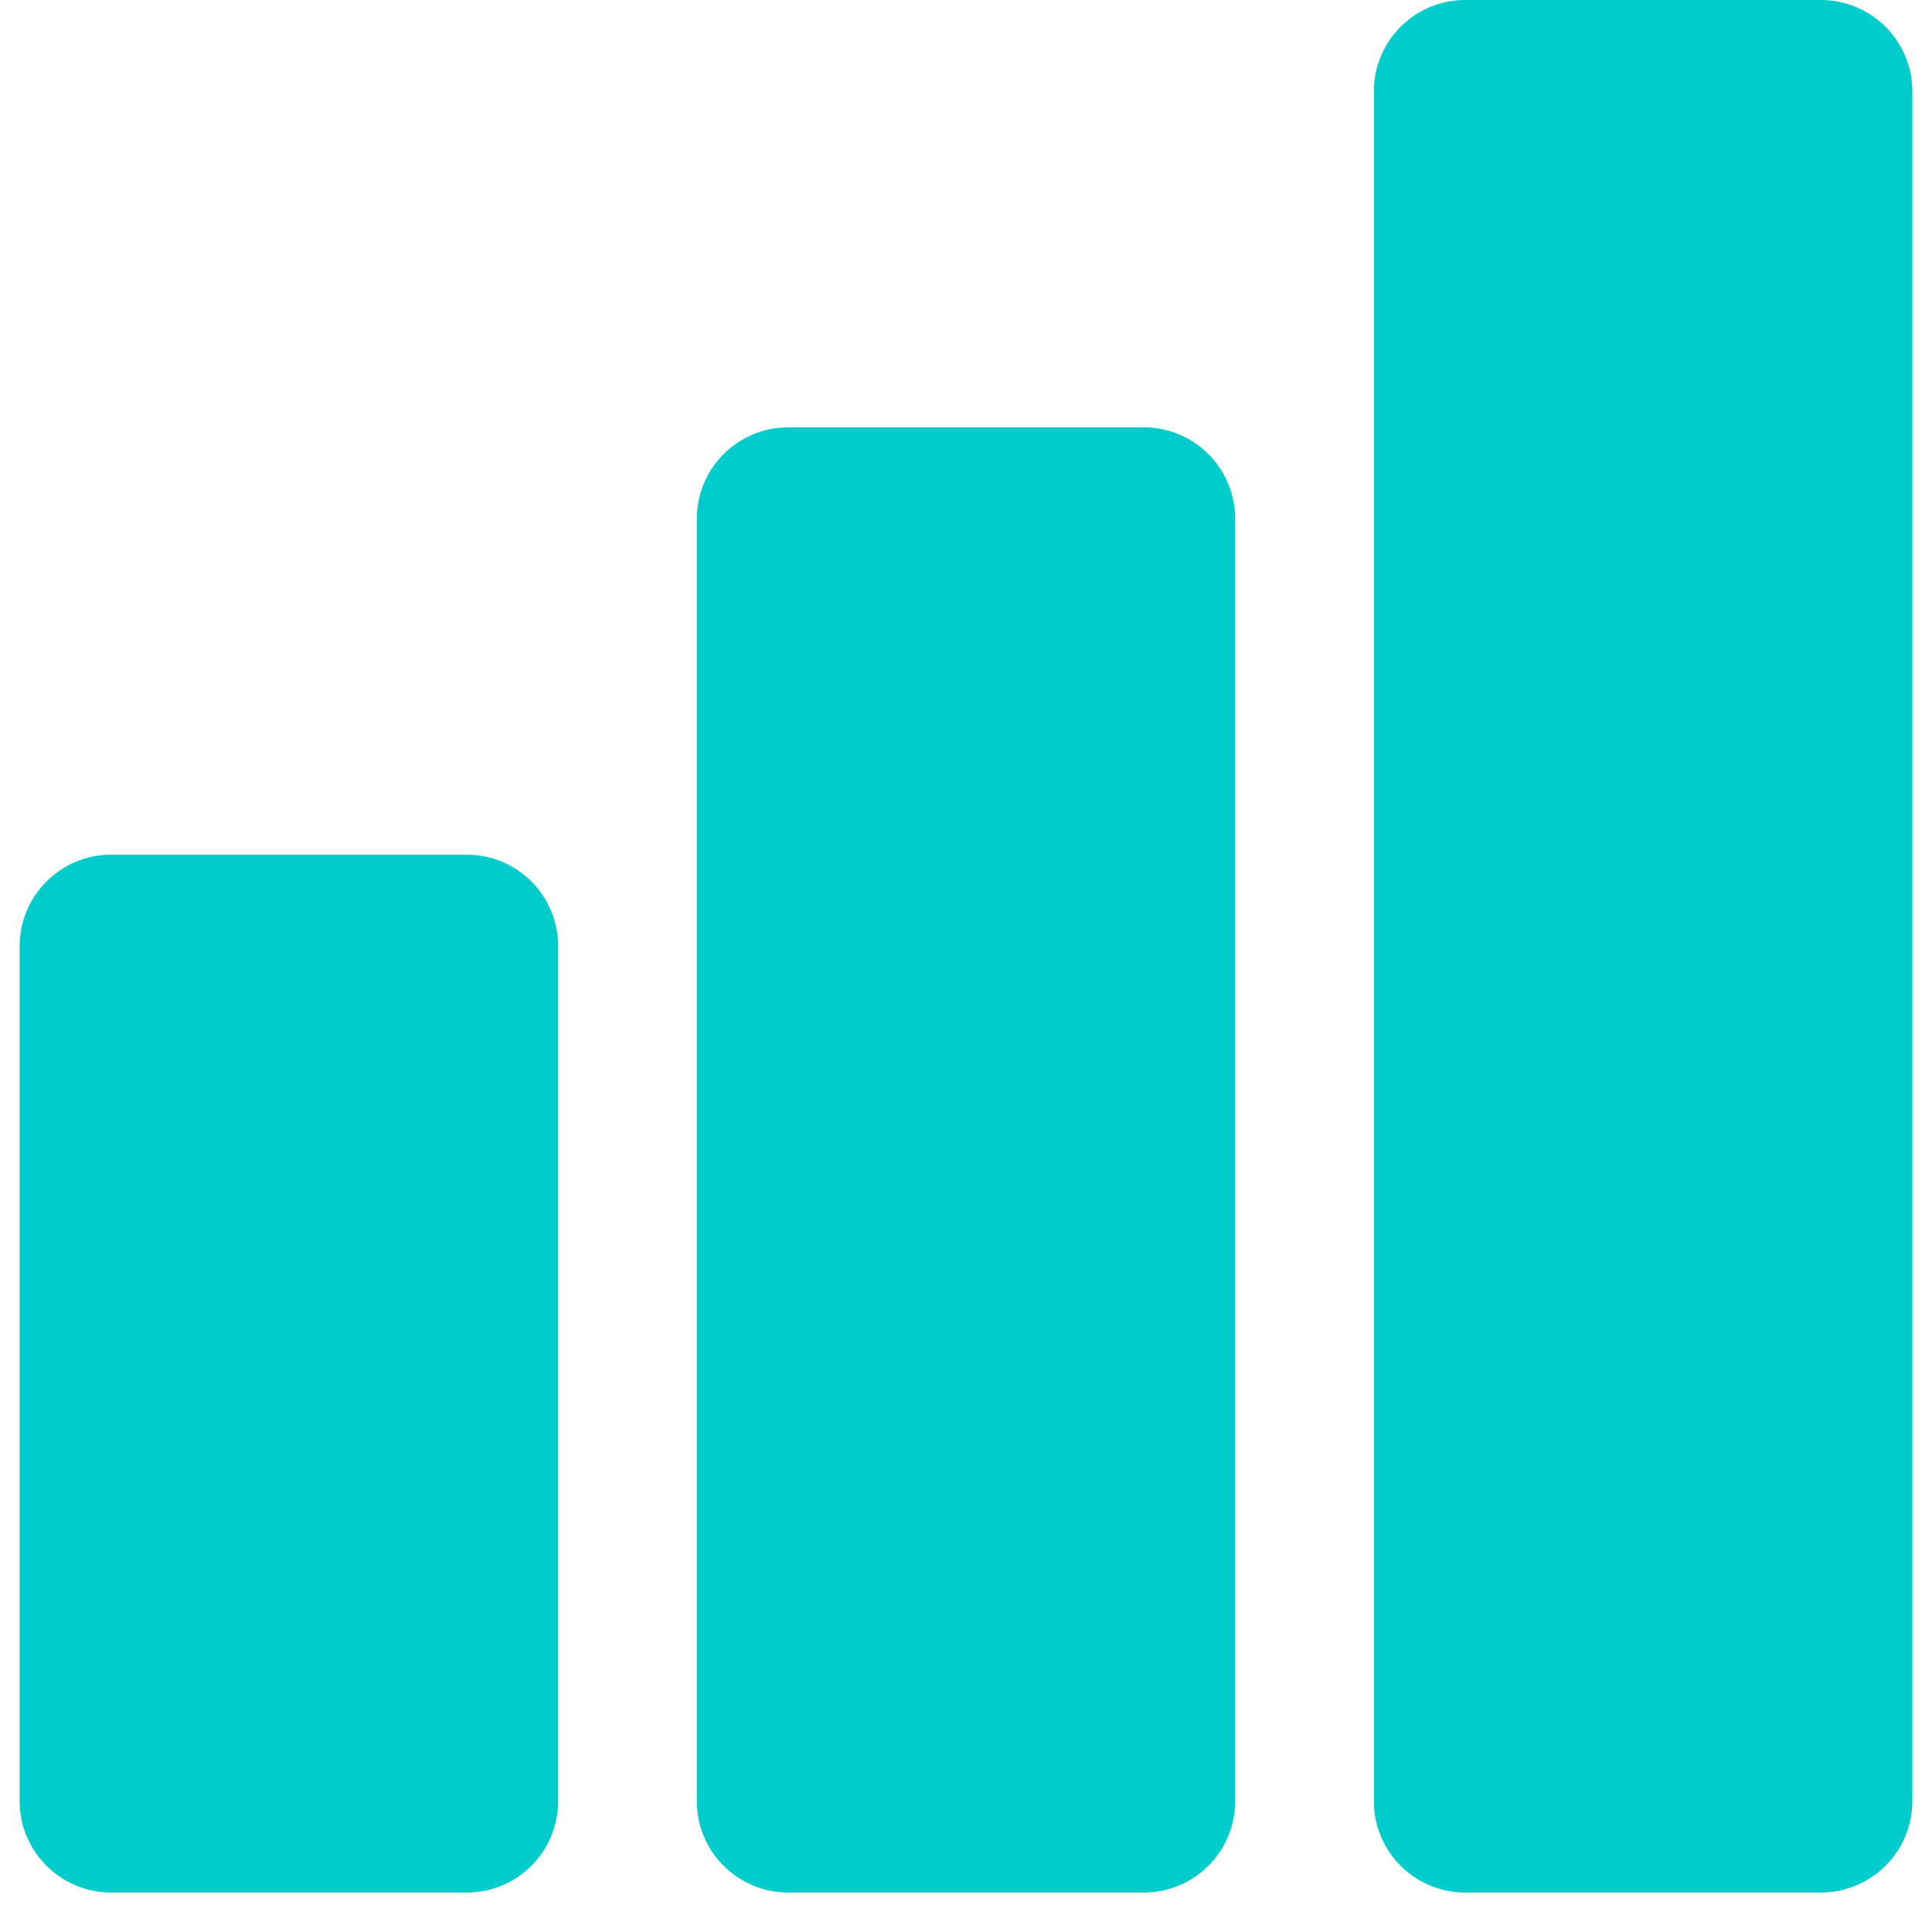
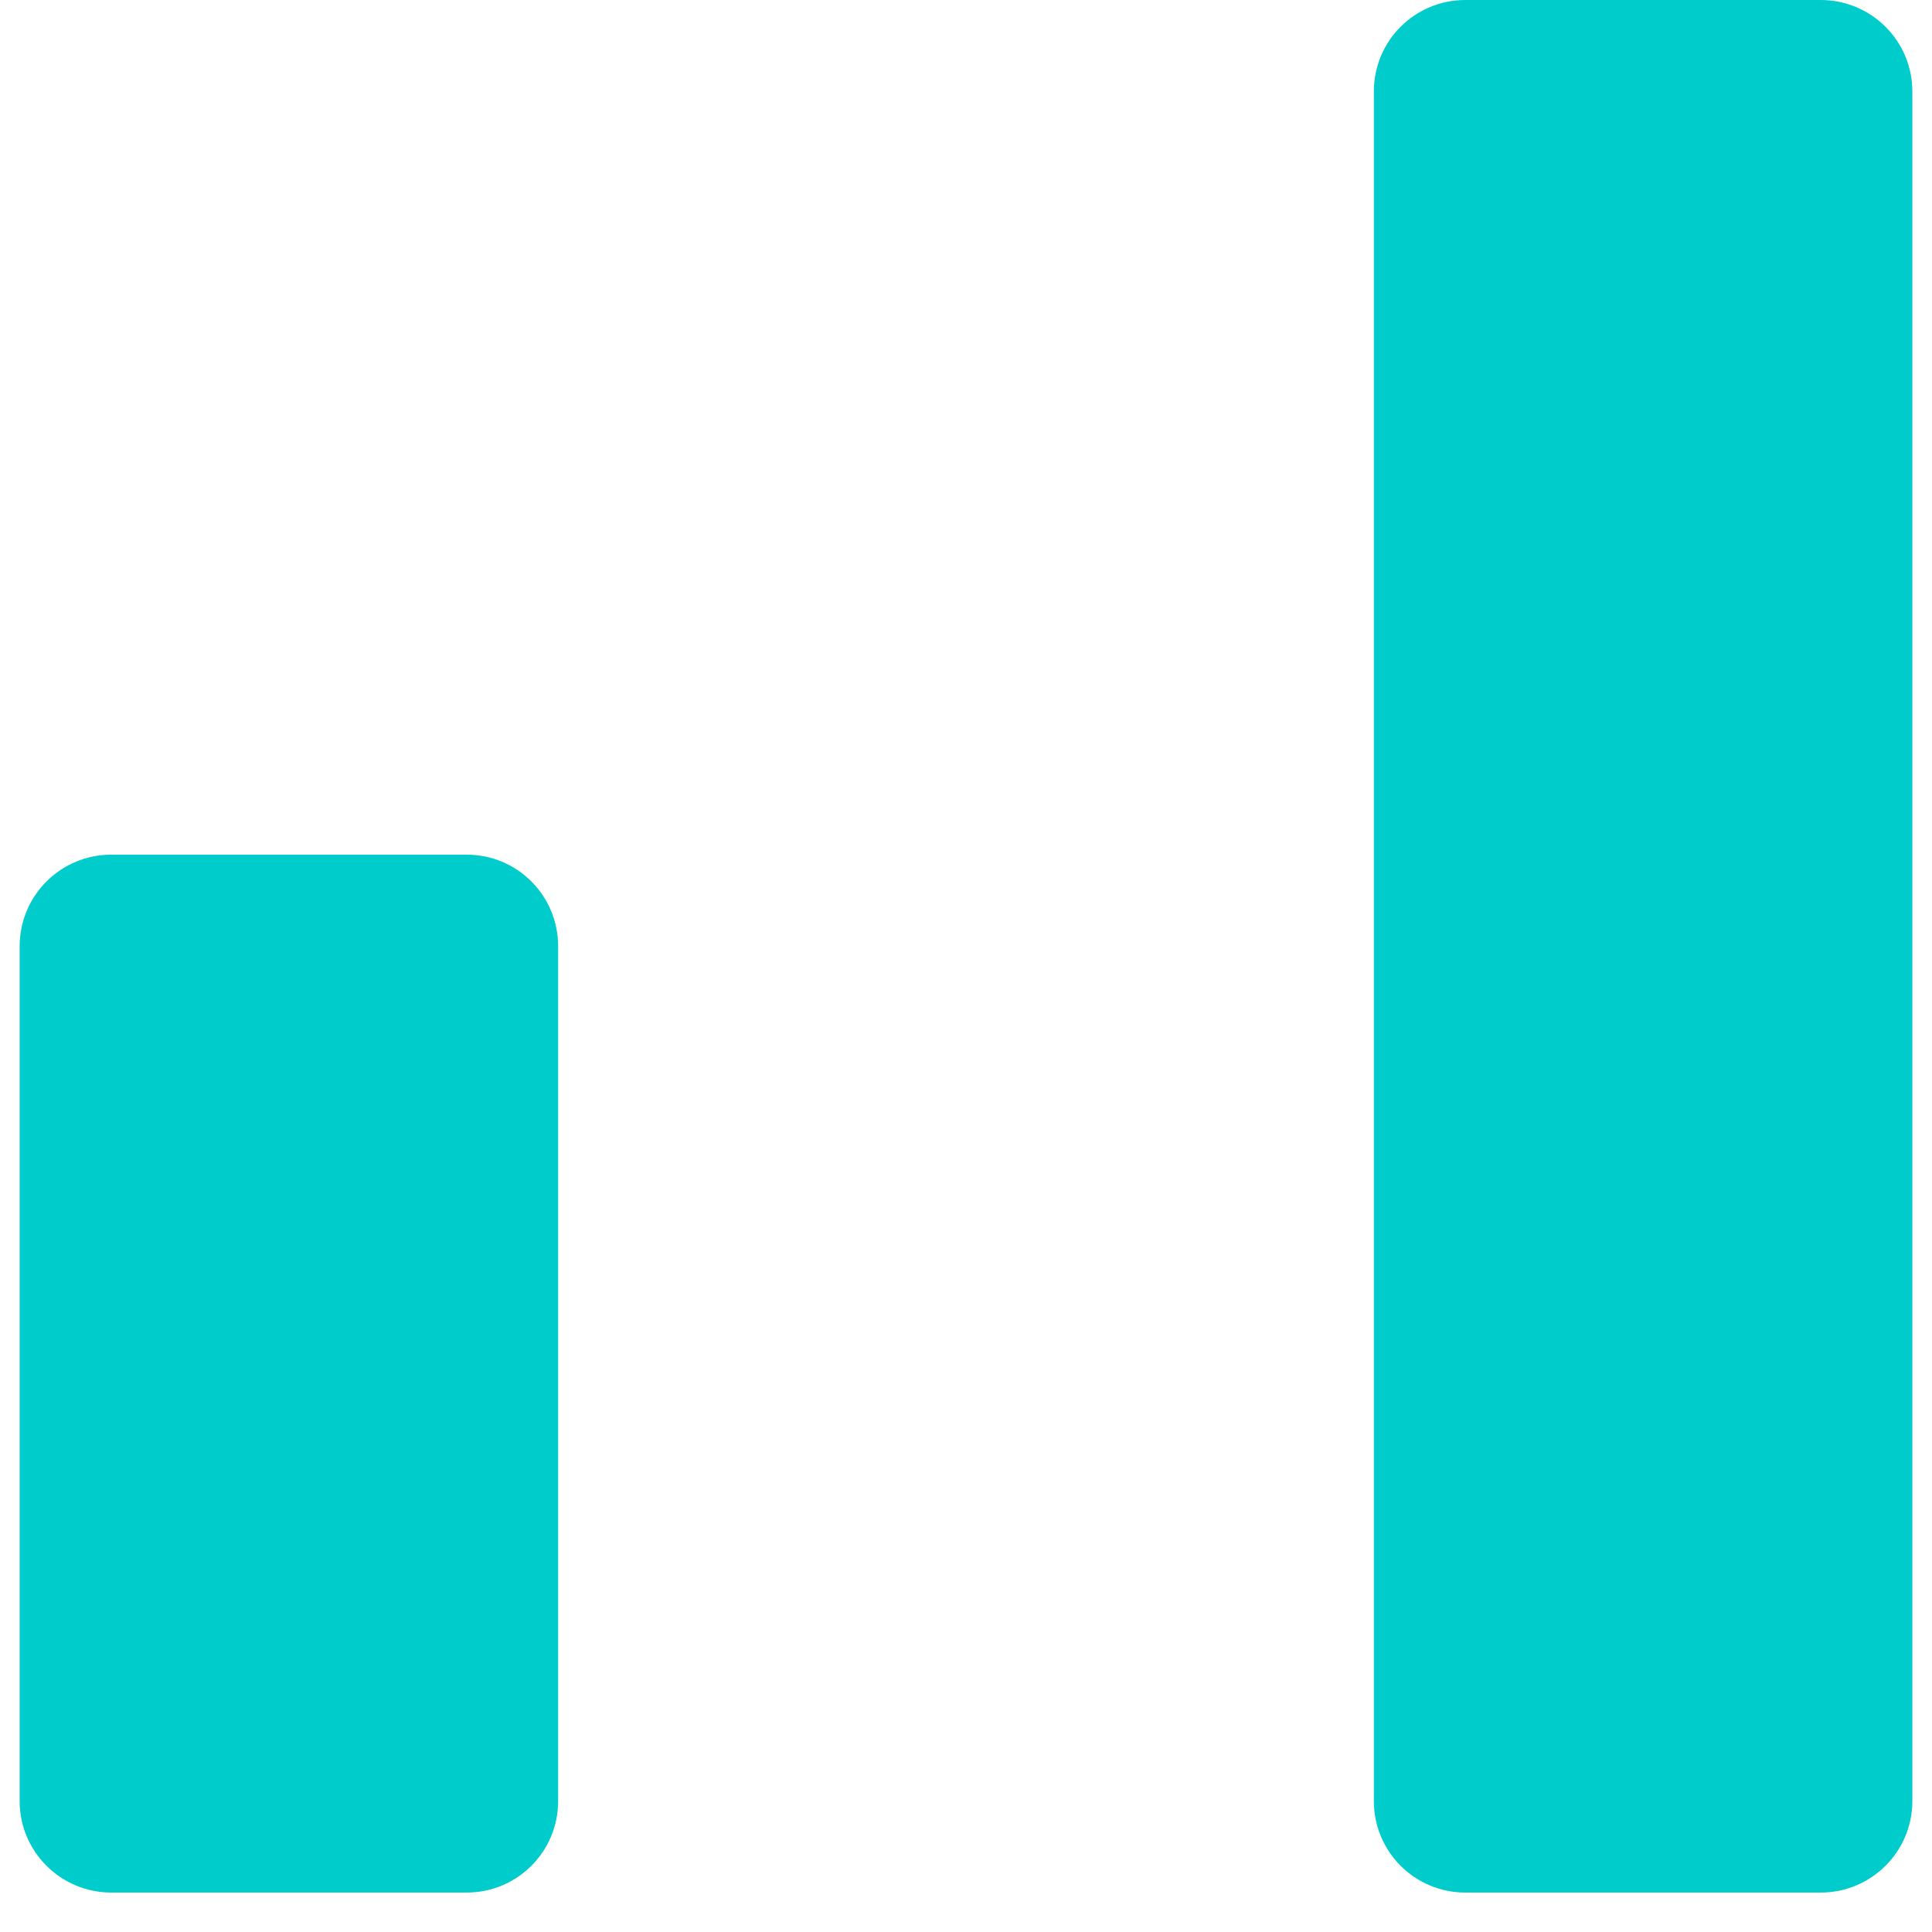
<svg xmlns="http://www.w3.org/2000/svg" width="64" zoomAndPan="magnify" viewBox="0 0 48 48" height="64" preserveAspectRatio="xMidYMid meet" version="1.0">
  <defs>
    <clipPath id="7e551adc90">
      <path d="M 0.488 21 L 14 21 L 14 47.02 L 0.488 47.02 Z M 0.488 21 " clip-rule="nonzero" />
    </clipPath>
    <clipPath id="8edf3e9af5">
-       <path d="M 17 10 L 31 10 L 31 47.02 L 17 47.02 Z M 17 10 " clip-rule="nonzero" />
-     </clipPath>
+       </clipPath>
    <clipPath id="7aa9768bb2">
      <path d="M 34 0 L 47.508 0 L 47.508 47.02 L 34 47.02 Z M 34 0 " clip-rule="nonzero" />
    </clipPath>
  </defs>
  <g clip-path="url(#7e551adc90)">
    <path fill="#00cccc" d="M 2.766 47.02 L 11.594 47.02 C 12.852 47.02 13.867 46.004 13.867 44.746 L 13.867 23.512 C 13.867 22.25 12.852 21.234 11.594 21.234 L 2.766 21.234 C 1.508 21.234 0.488 22.25 0.488 23.512 L 0.488 44.746 C 0.488 46.004 1.508 47.02 2.766 47.02 Z M 2.766 47.02 " fill-opacity="1" fill-rule="nonzero" />
  </g>
  <g clip-path="url(#8edf3e9af5)">
    <path fill="#00cccc" d="M 19.586 47.02 L 28.414 47.02 C 29.672 47.02 30.688 46.004 30.688 44.746 L 30.688 12.895 C 30.688 11.633 29.672 10.617 28.414 10.617 L 19.586 10.617 C 18.328 10.617 17.312 11.633 17.312 12.895 L 17.312 44.746 C 17.312 46.004 18.328 47.02 19.586 47.02 Z M 19.586 47.02 " fill-opacity="1" fill-rule="nonzero" />
  </g>
  <g clip-path="url(#7aa9768bb2)">
    <path fill="#00cccc" d="M 47.512 44.746 L 47.512 2.273 C 47.512 1.016 46.492 0 45.234 0 L 36.406 0 C 35.148 0 34.133 1.016 34.133 2.273 L 34.133 44.746 C 34.133 46.004 35.148 47.02 36.406 47.02 L 45.234 47.02 C 46.492 47.02 47.512 46.004 47.512 44.746 Z M 47.512 44.746 " fill-opacity="1" fill-rule="nonzero" />
  </g>
</svg>